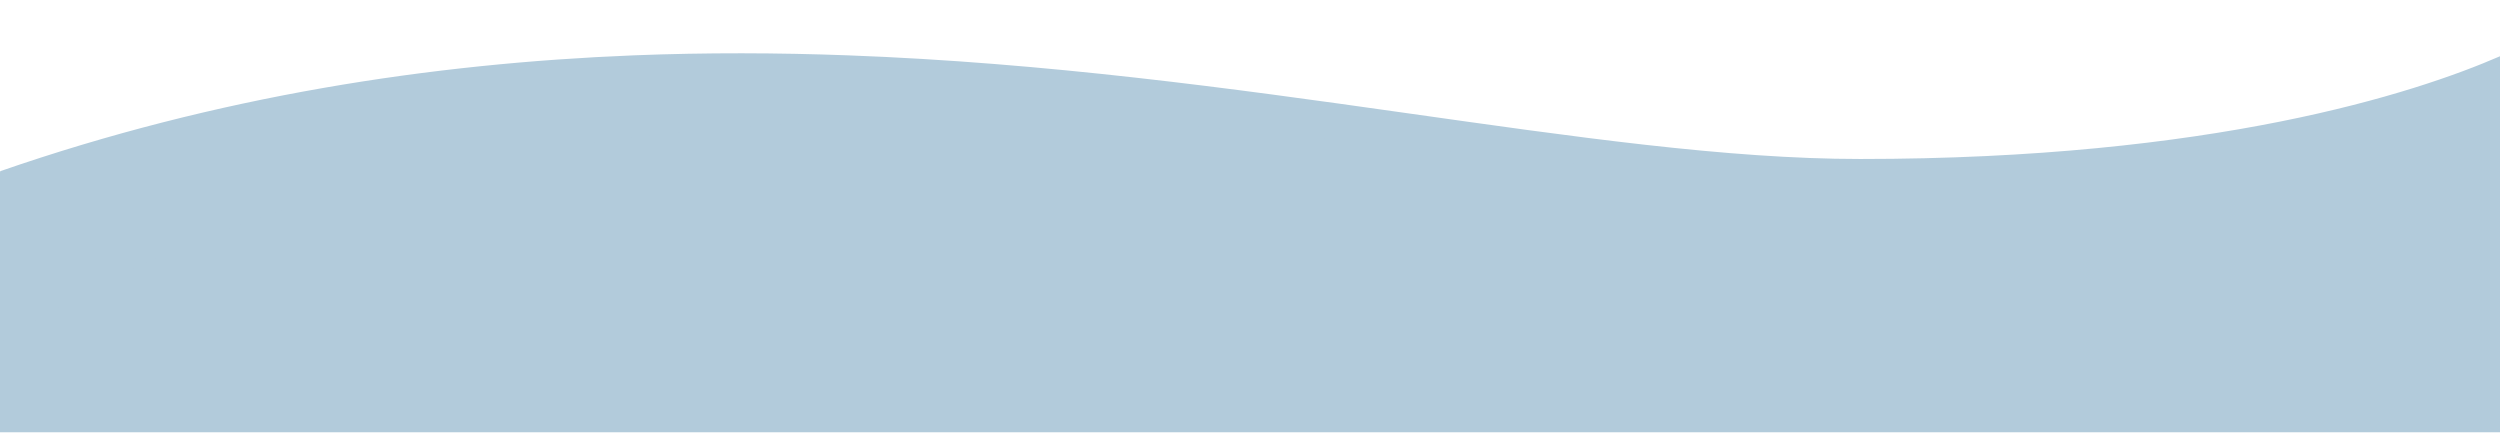
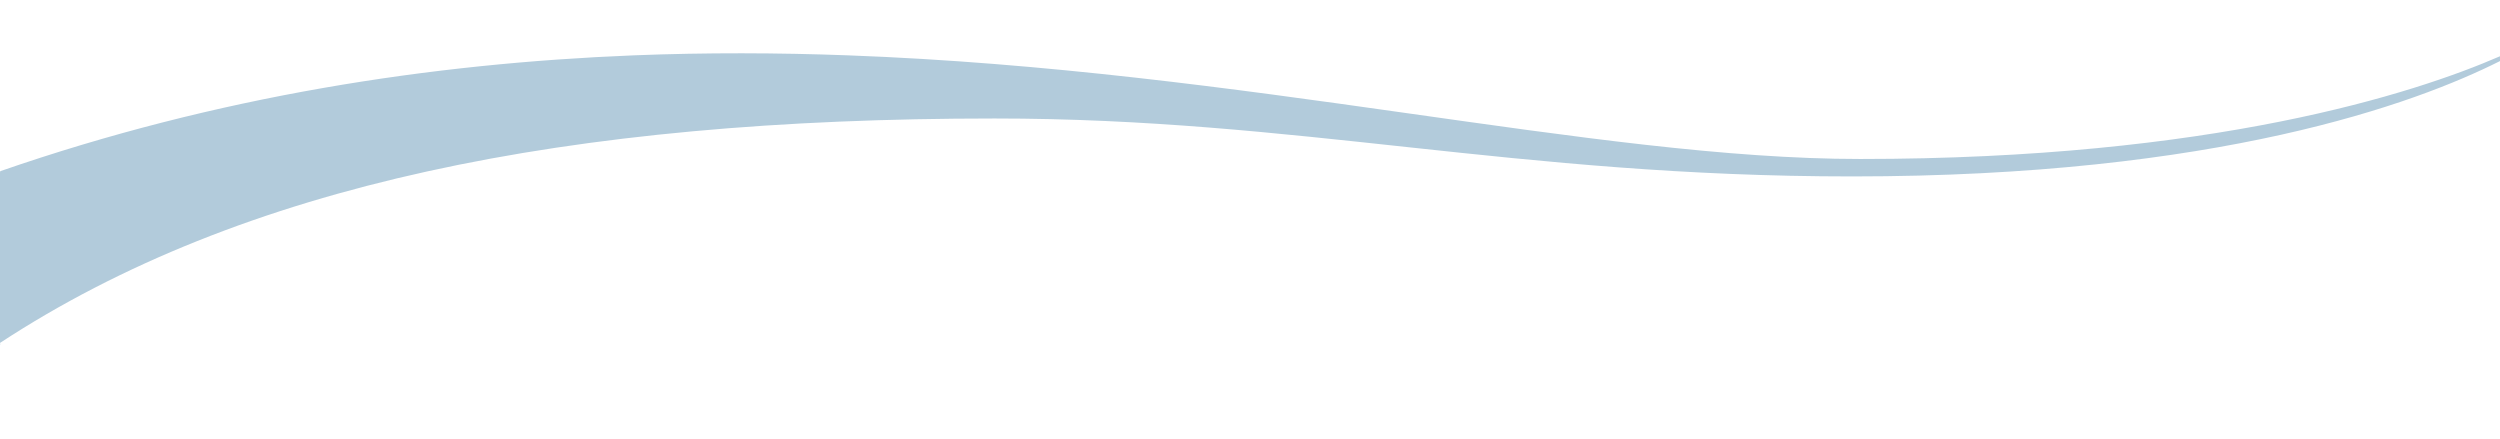
<svg xmlns="http://www.w3.org/2000/svg" version="1.1" id="Ebene_1" x="0px" y="0px" viewBox="0 0 1920 337" style="enable-background:new 0 0 1920 337;" xml:space="preserve">
  <style type="text/css">
	.st0{fill:#B2CBDB;}
</style>
-   <path class="st0" d="M763.8,90C435.4,90,186,140.8,0,262.3V332h1920V45.9c-65,32.8-217.1,88.6-497.5,88.6  C1163.4,134.5,996.8,90,763.8,90z" />
  <path class="st0" d="M0,264.6c1-0.4-0.6-0.9,0.1-1.3C185.6,141.8,435.5,91,763.8,91c233.1,0,399.6,44.5,658.7,44.5  c280.4,0,432.5-55.9,497.5-88.6v-3.7c-66,28.7-221,78.9-491.3,78.9c-204.3,0-472.1-68.3-777.5-79.6c-53.7-2-108.6-2.2-164.5,0  c-154.7,6.2-319.3,31-486.6,89c-0.7,0.2,0.9,0.5-0.1,0.7V264.6z" />
</svg>